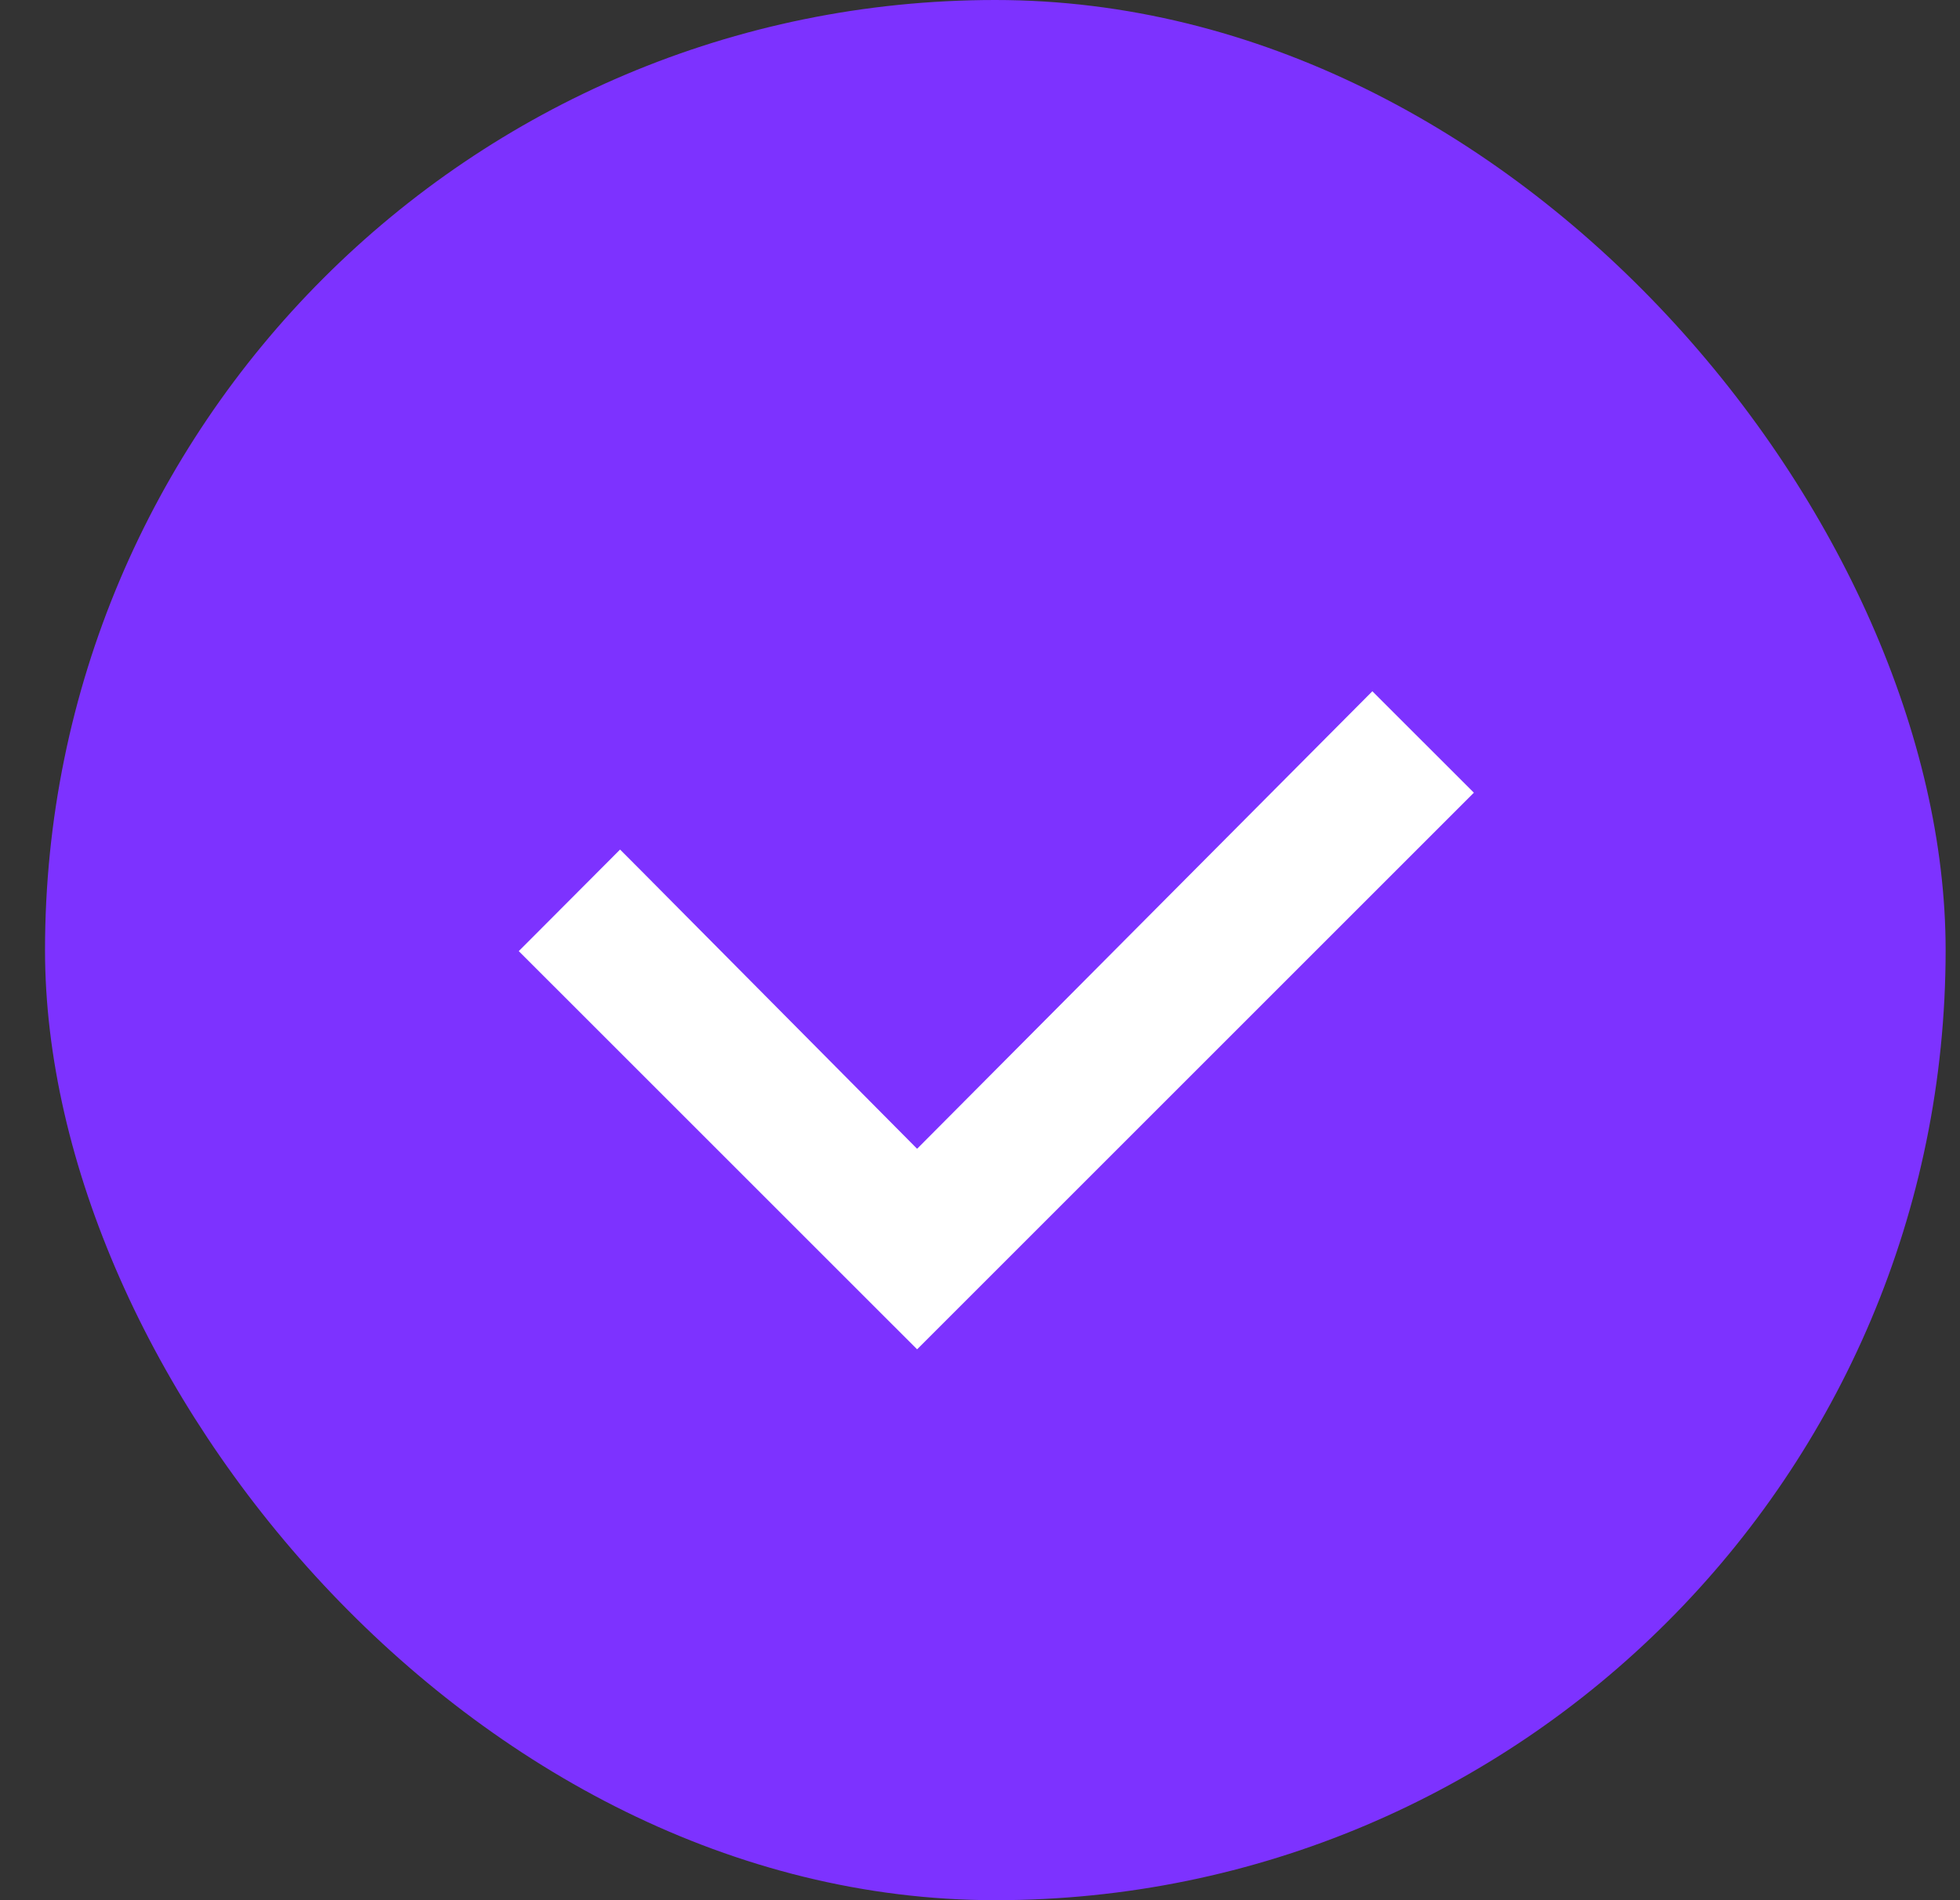
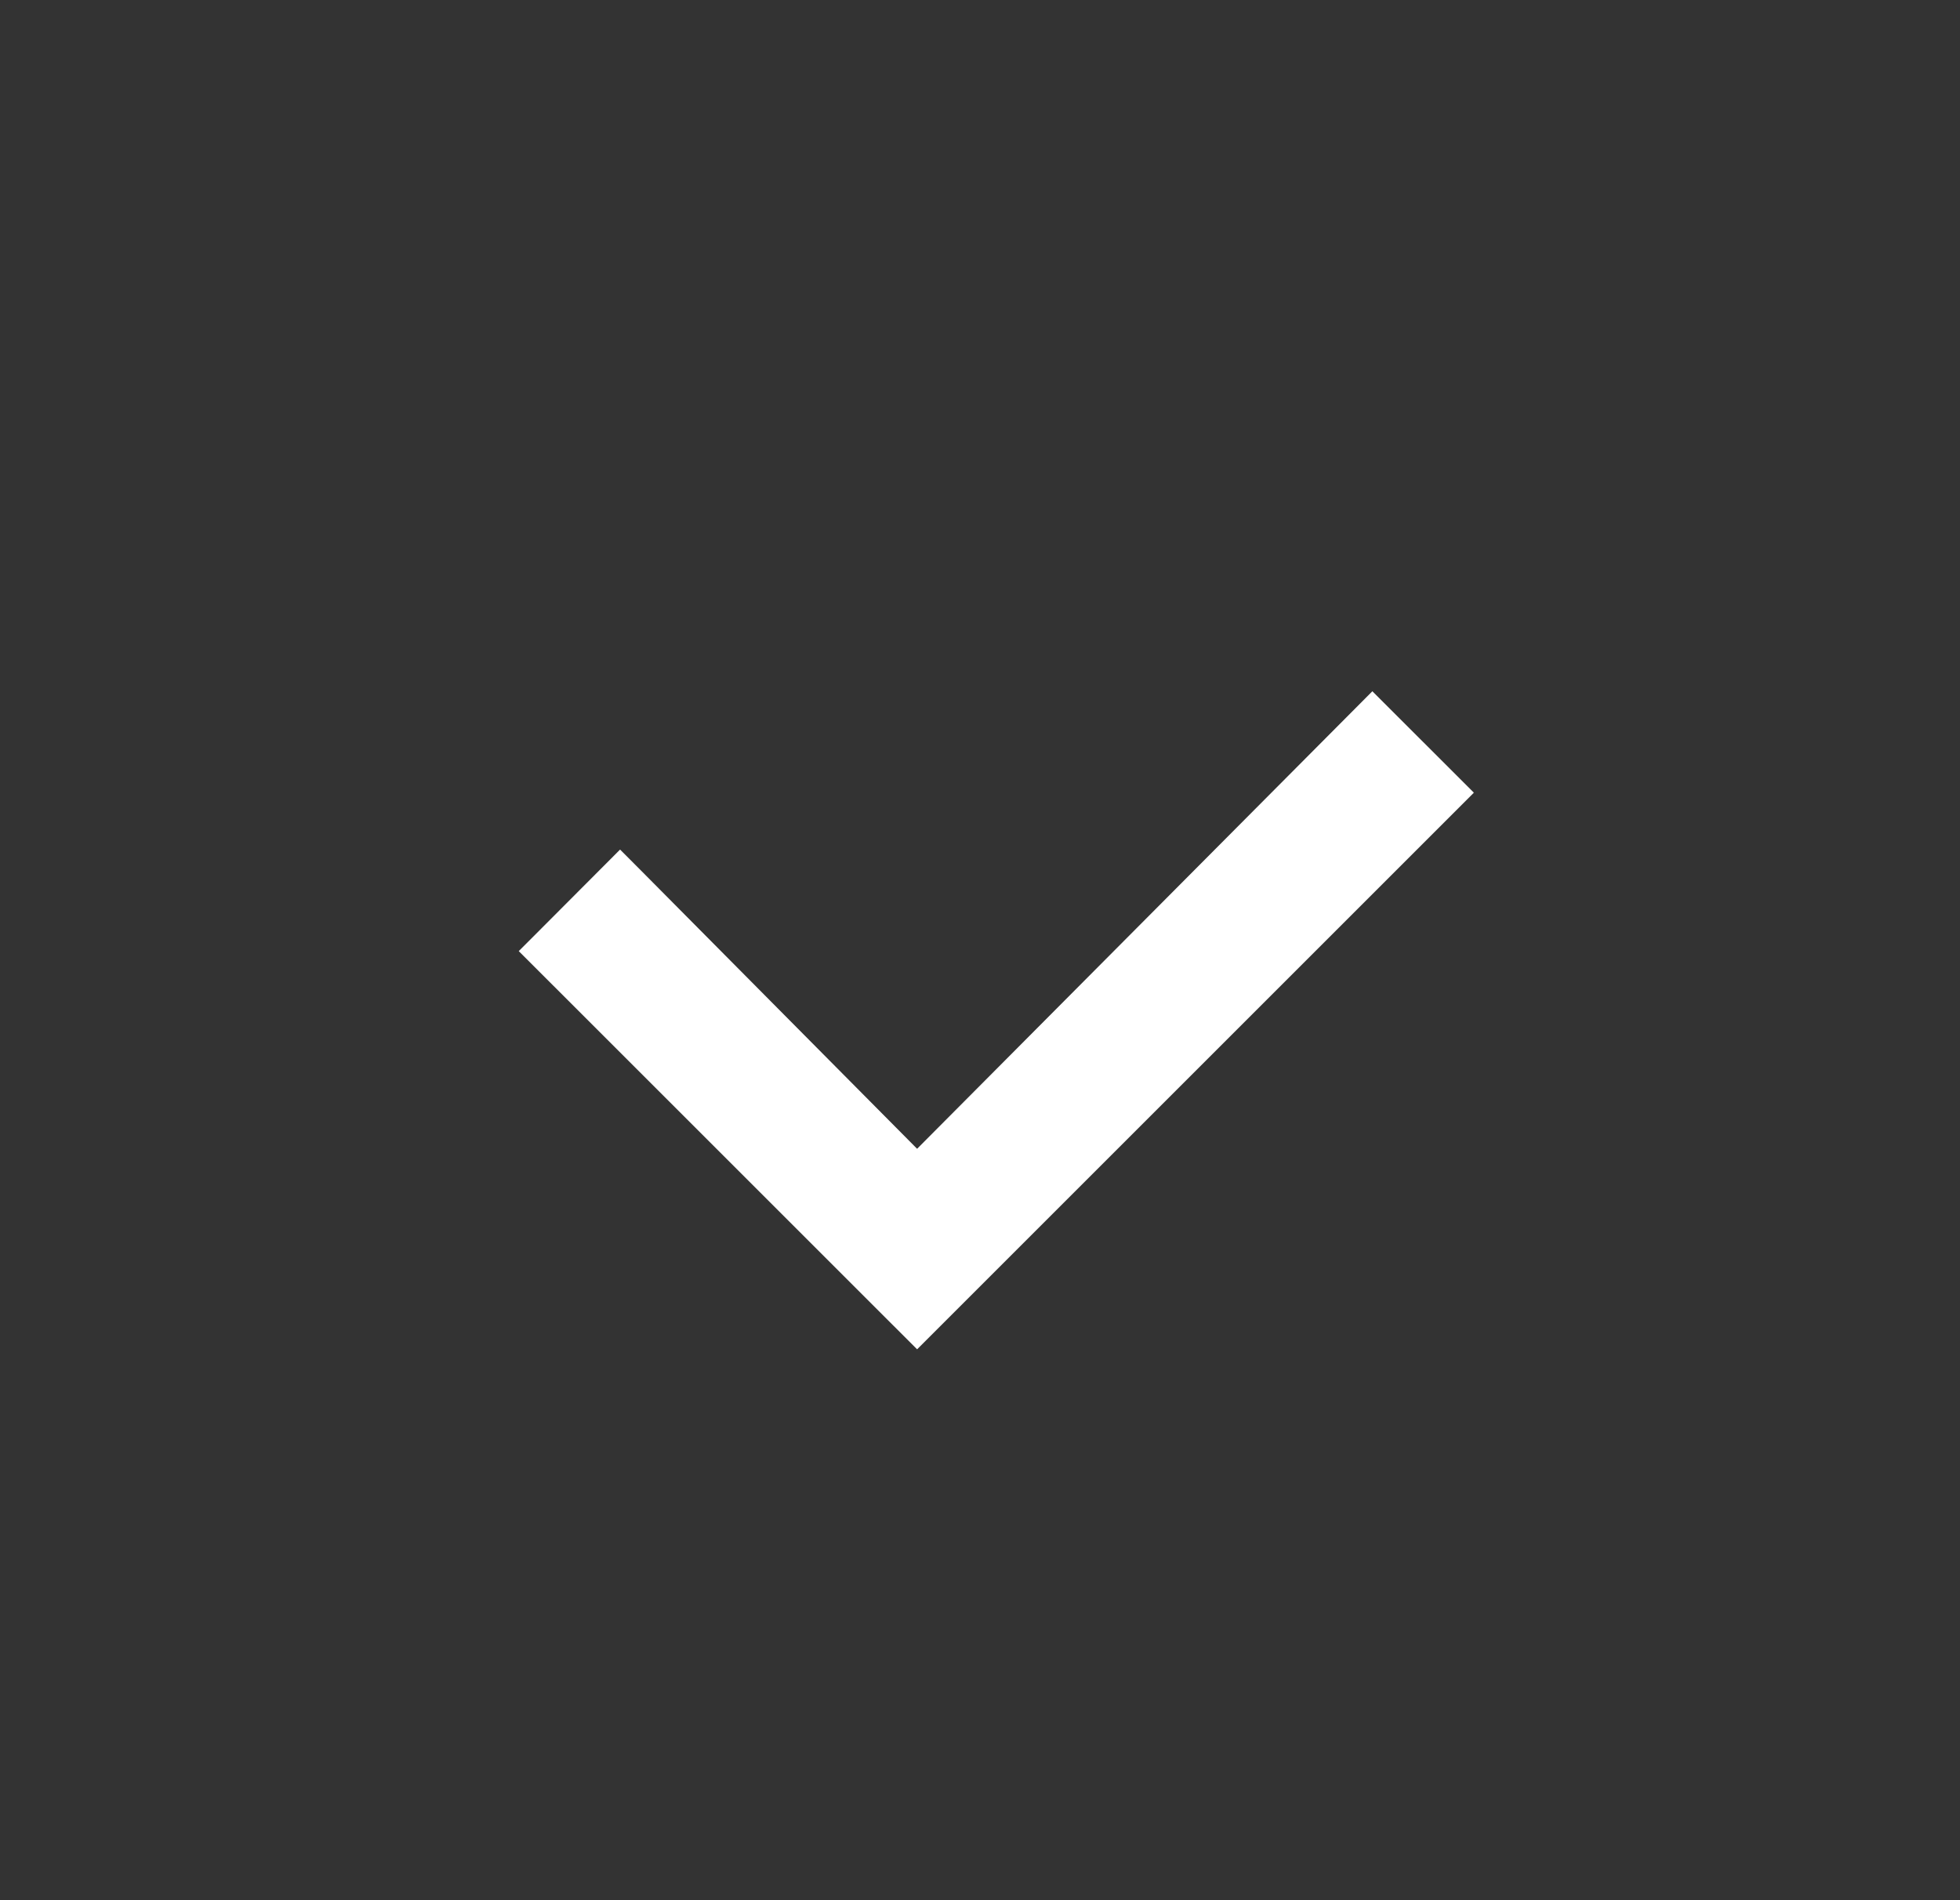
<svg xmlns="http://www.w3.org/2000/svg" width="33" height="32" viewBox="0 0 33 32" fill="none">
  <rect x="0" y="0" width="33" height="32" fill="#333333" stroke="none" />
-   <rect x="0.758" width="32" height="32" rx="16" fill="#7D32FF" />
  <path d="M24.815 13.349L15.441 22.723L8.734 16.017L9.088 15.663L10.44 14.307L10.795 14.663L15.441 19.346L23.106 11.641L24.815 13.349Z" fill="white" />
</svg>